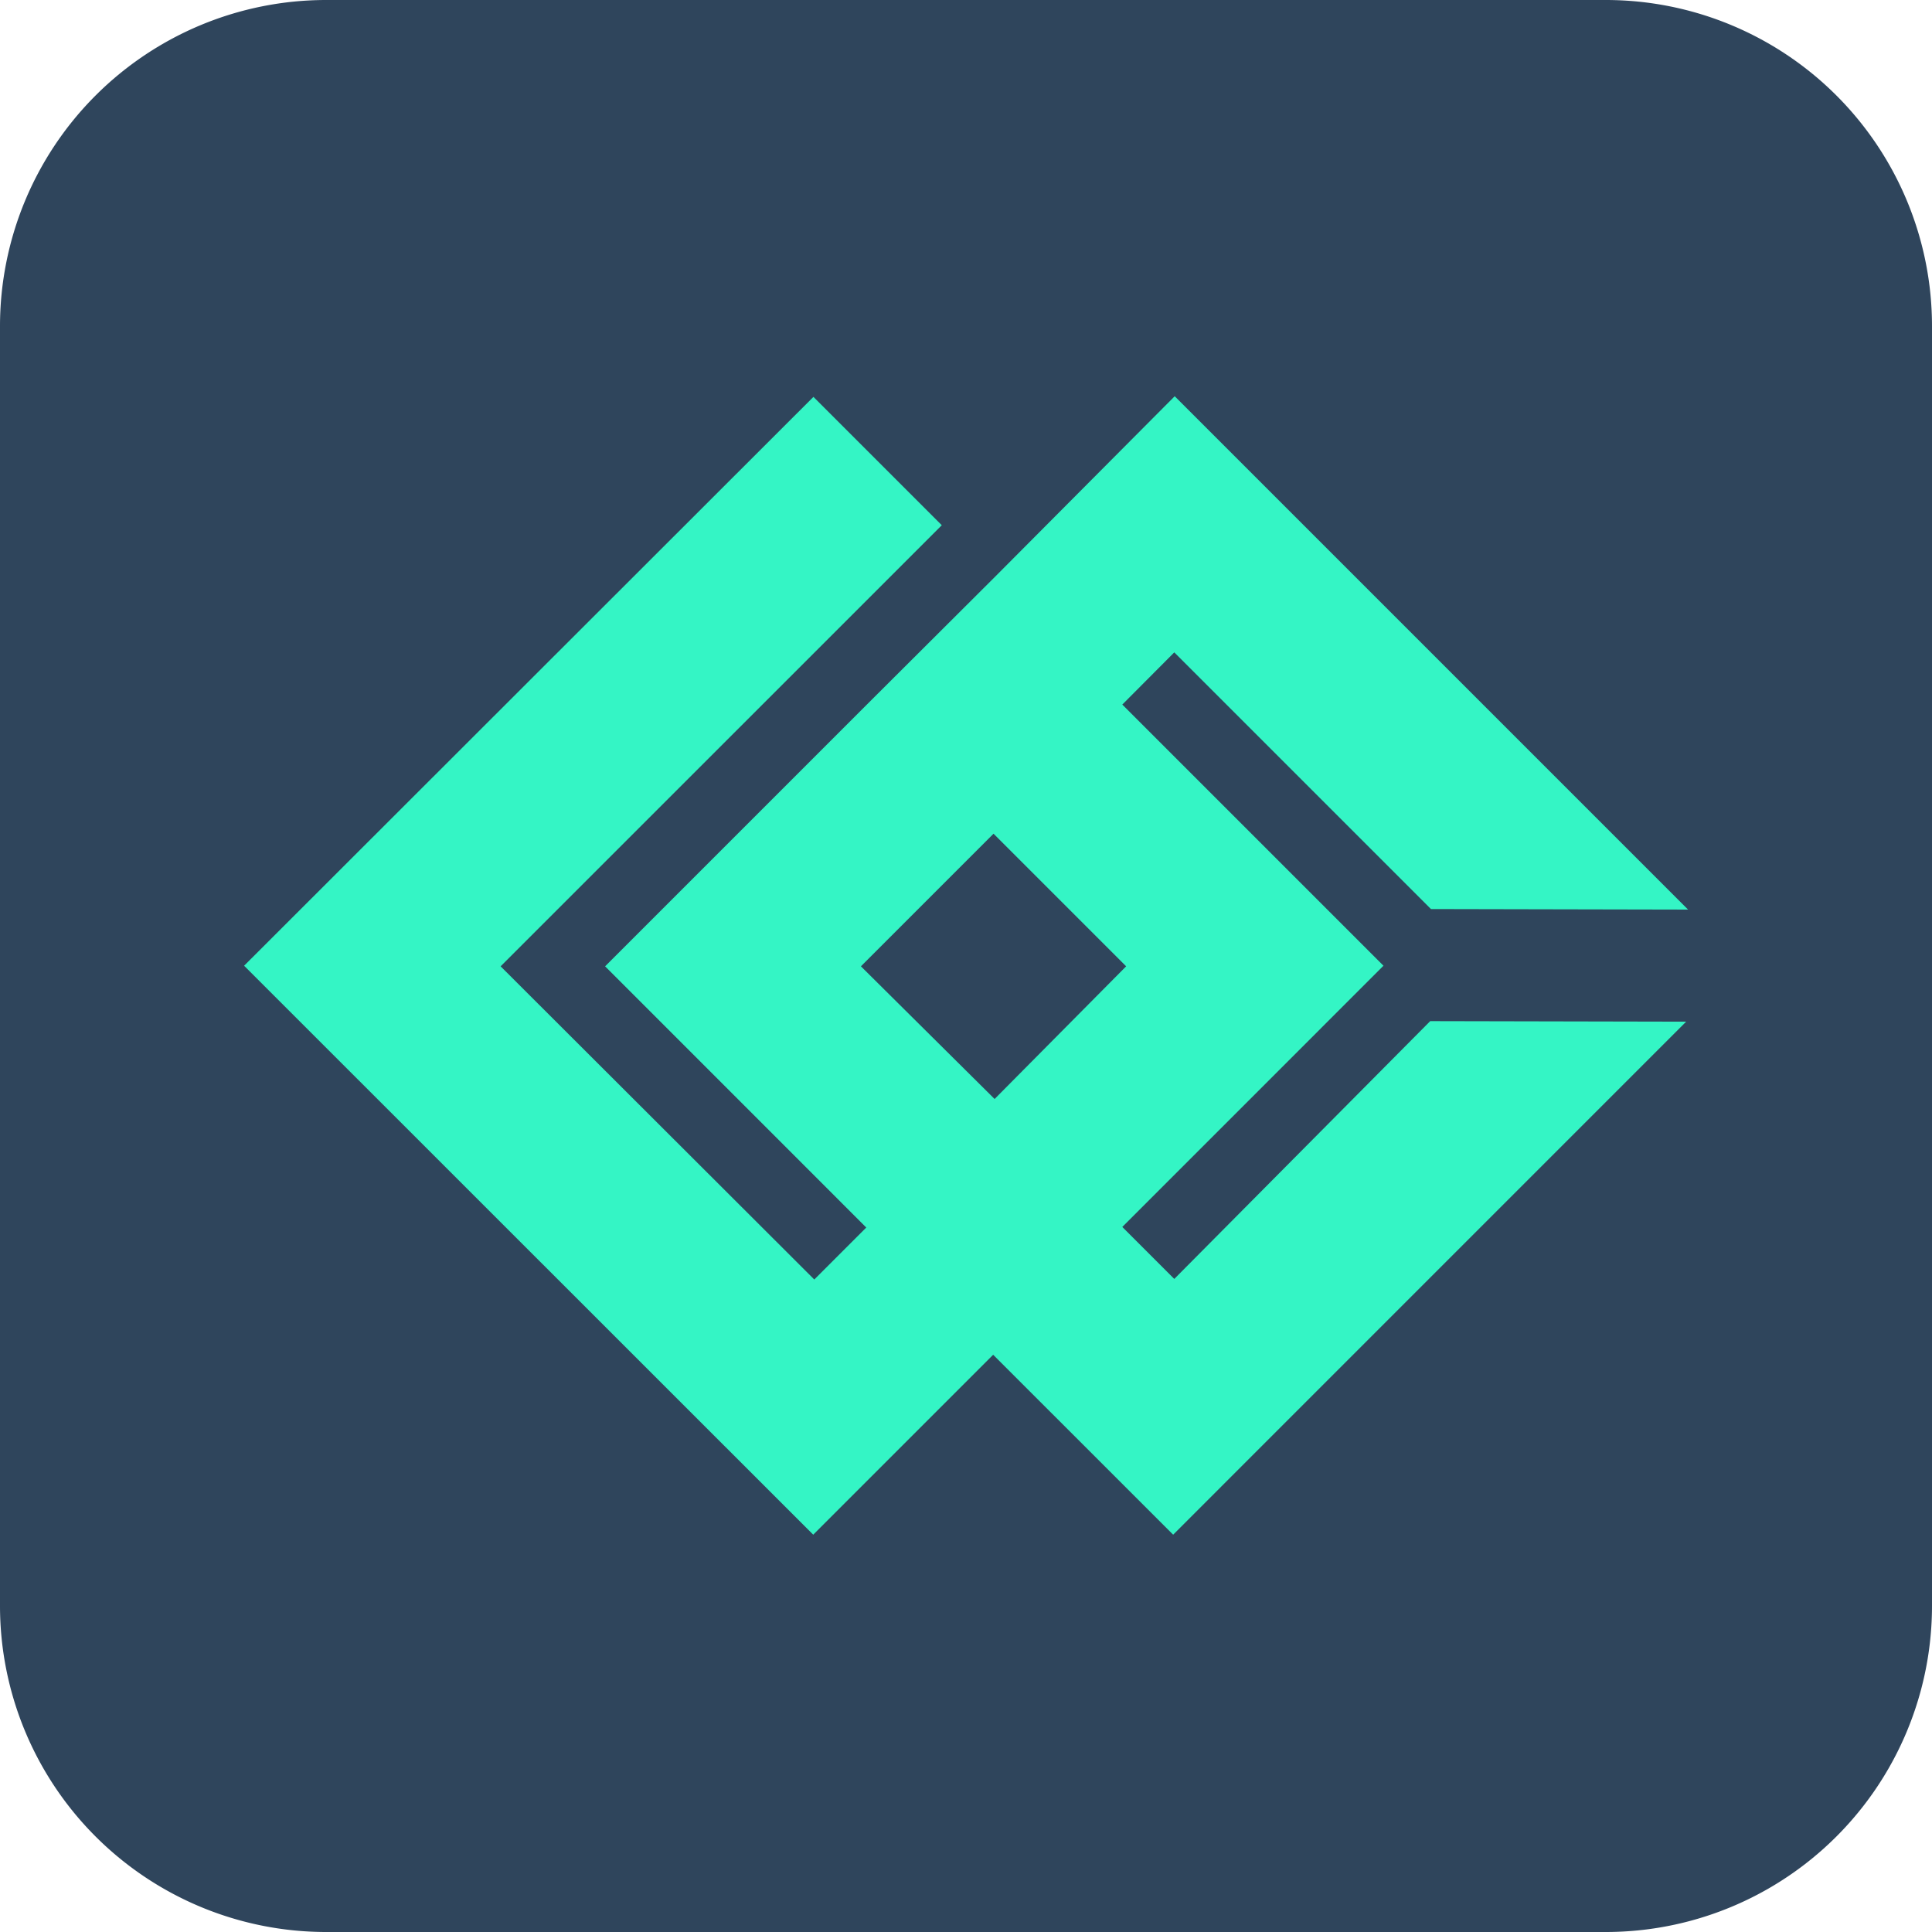
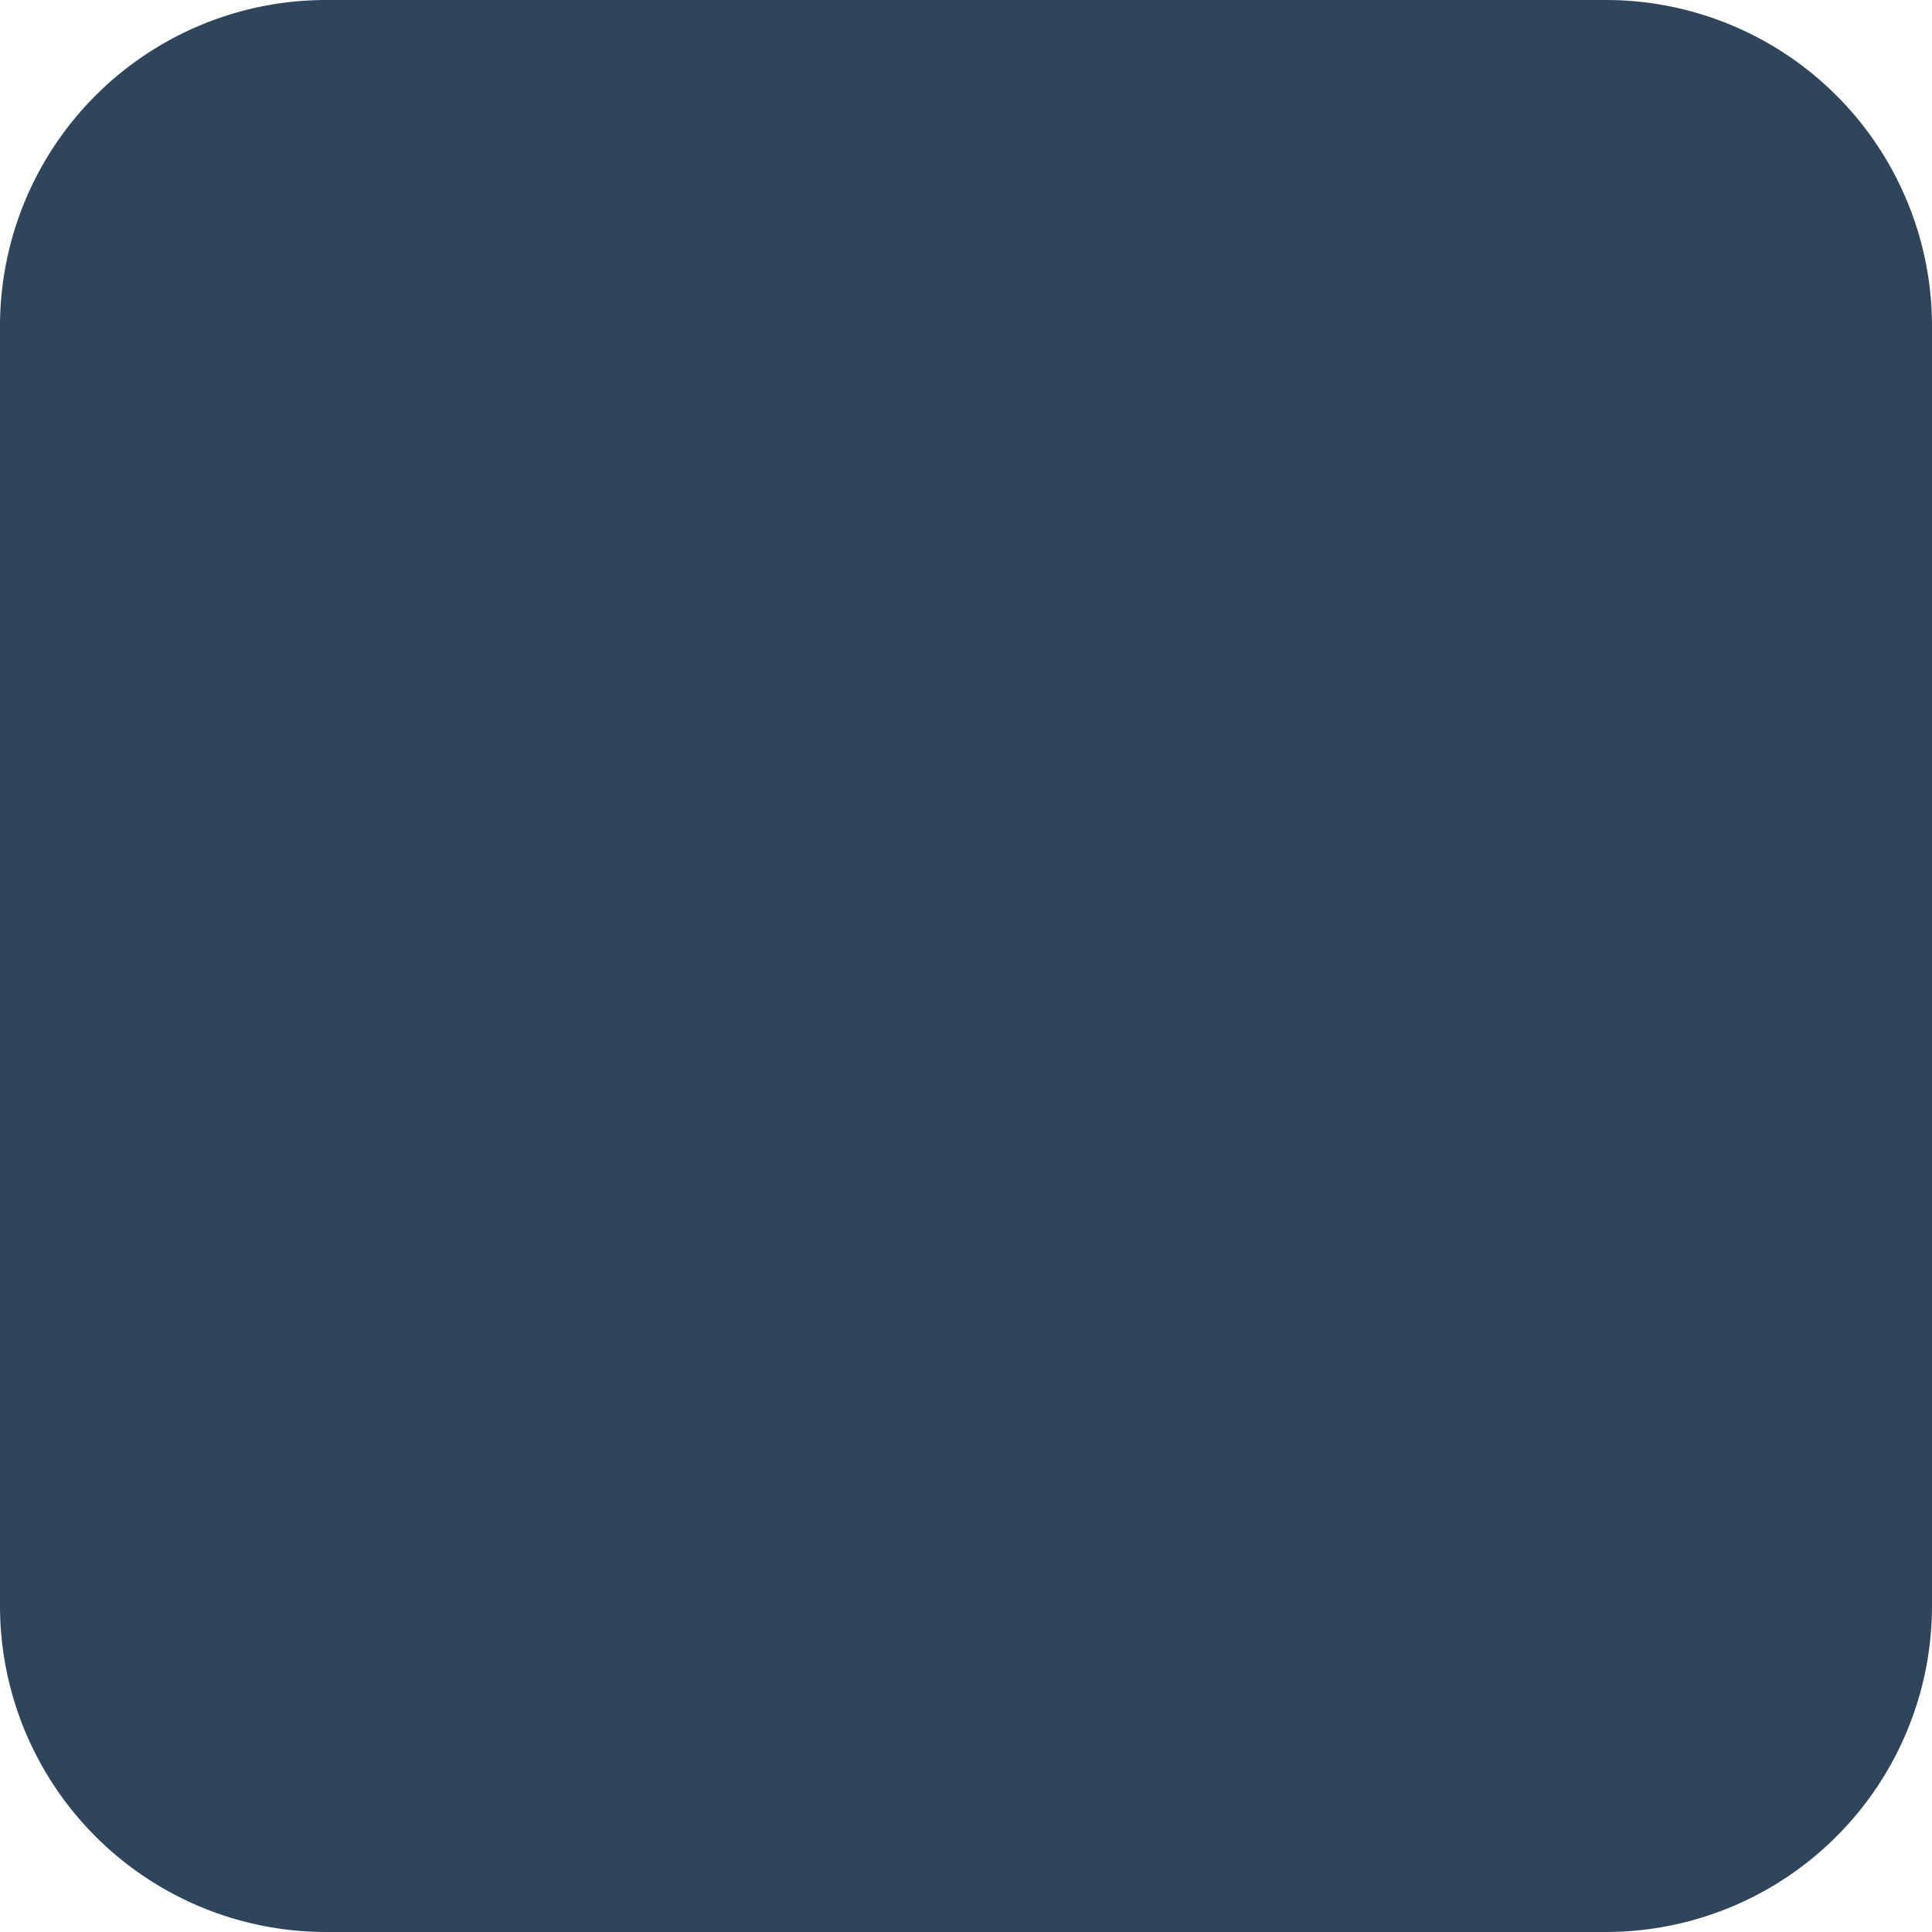
<svg xmlns="http://www.w3.org/2000/svg" id="Layer_1" data-name="Layer 1" viewBox="0 0 361.3 361.3">
  <path d="M300.3,361.3H61a61,61,0,0,1-61-61V61A61,61,0,0,1,61,0H300.3a61,61,0,0,1,61,61V300.3A61,61,0,0,1,300.3,361.3Z" style="fill:#2f455c" />
-   <path d="M219.6,239.17l-9.72-9.72,48.84-48.85-48.84-48.84L219.6,122l48,48,48.08.1-96-96L186,107.94l-24,23.93-48.84,48.84,48.84,48.85-9.72,9.72L93.62,180.71l58.57-58.56h0l23.93-23.93-24-24L45.65,180.6,152.08,287l33.65-33.65L219.39,287l95.93-95.94-47.86-.1ZM161,180.71l24.8-24.8,24.8,24.8L186,205.52Z" style="fill:#34f5c5" />
</svg>